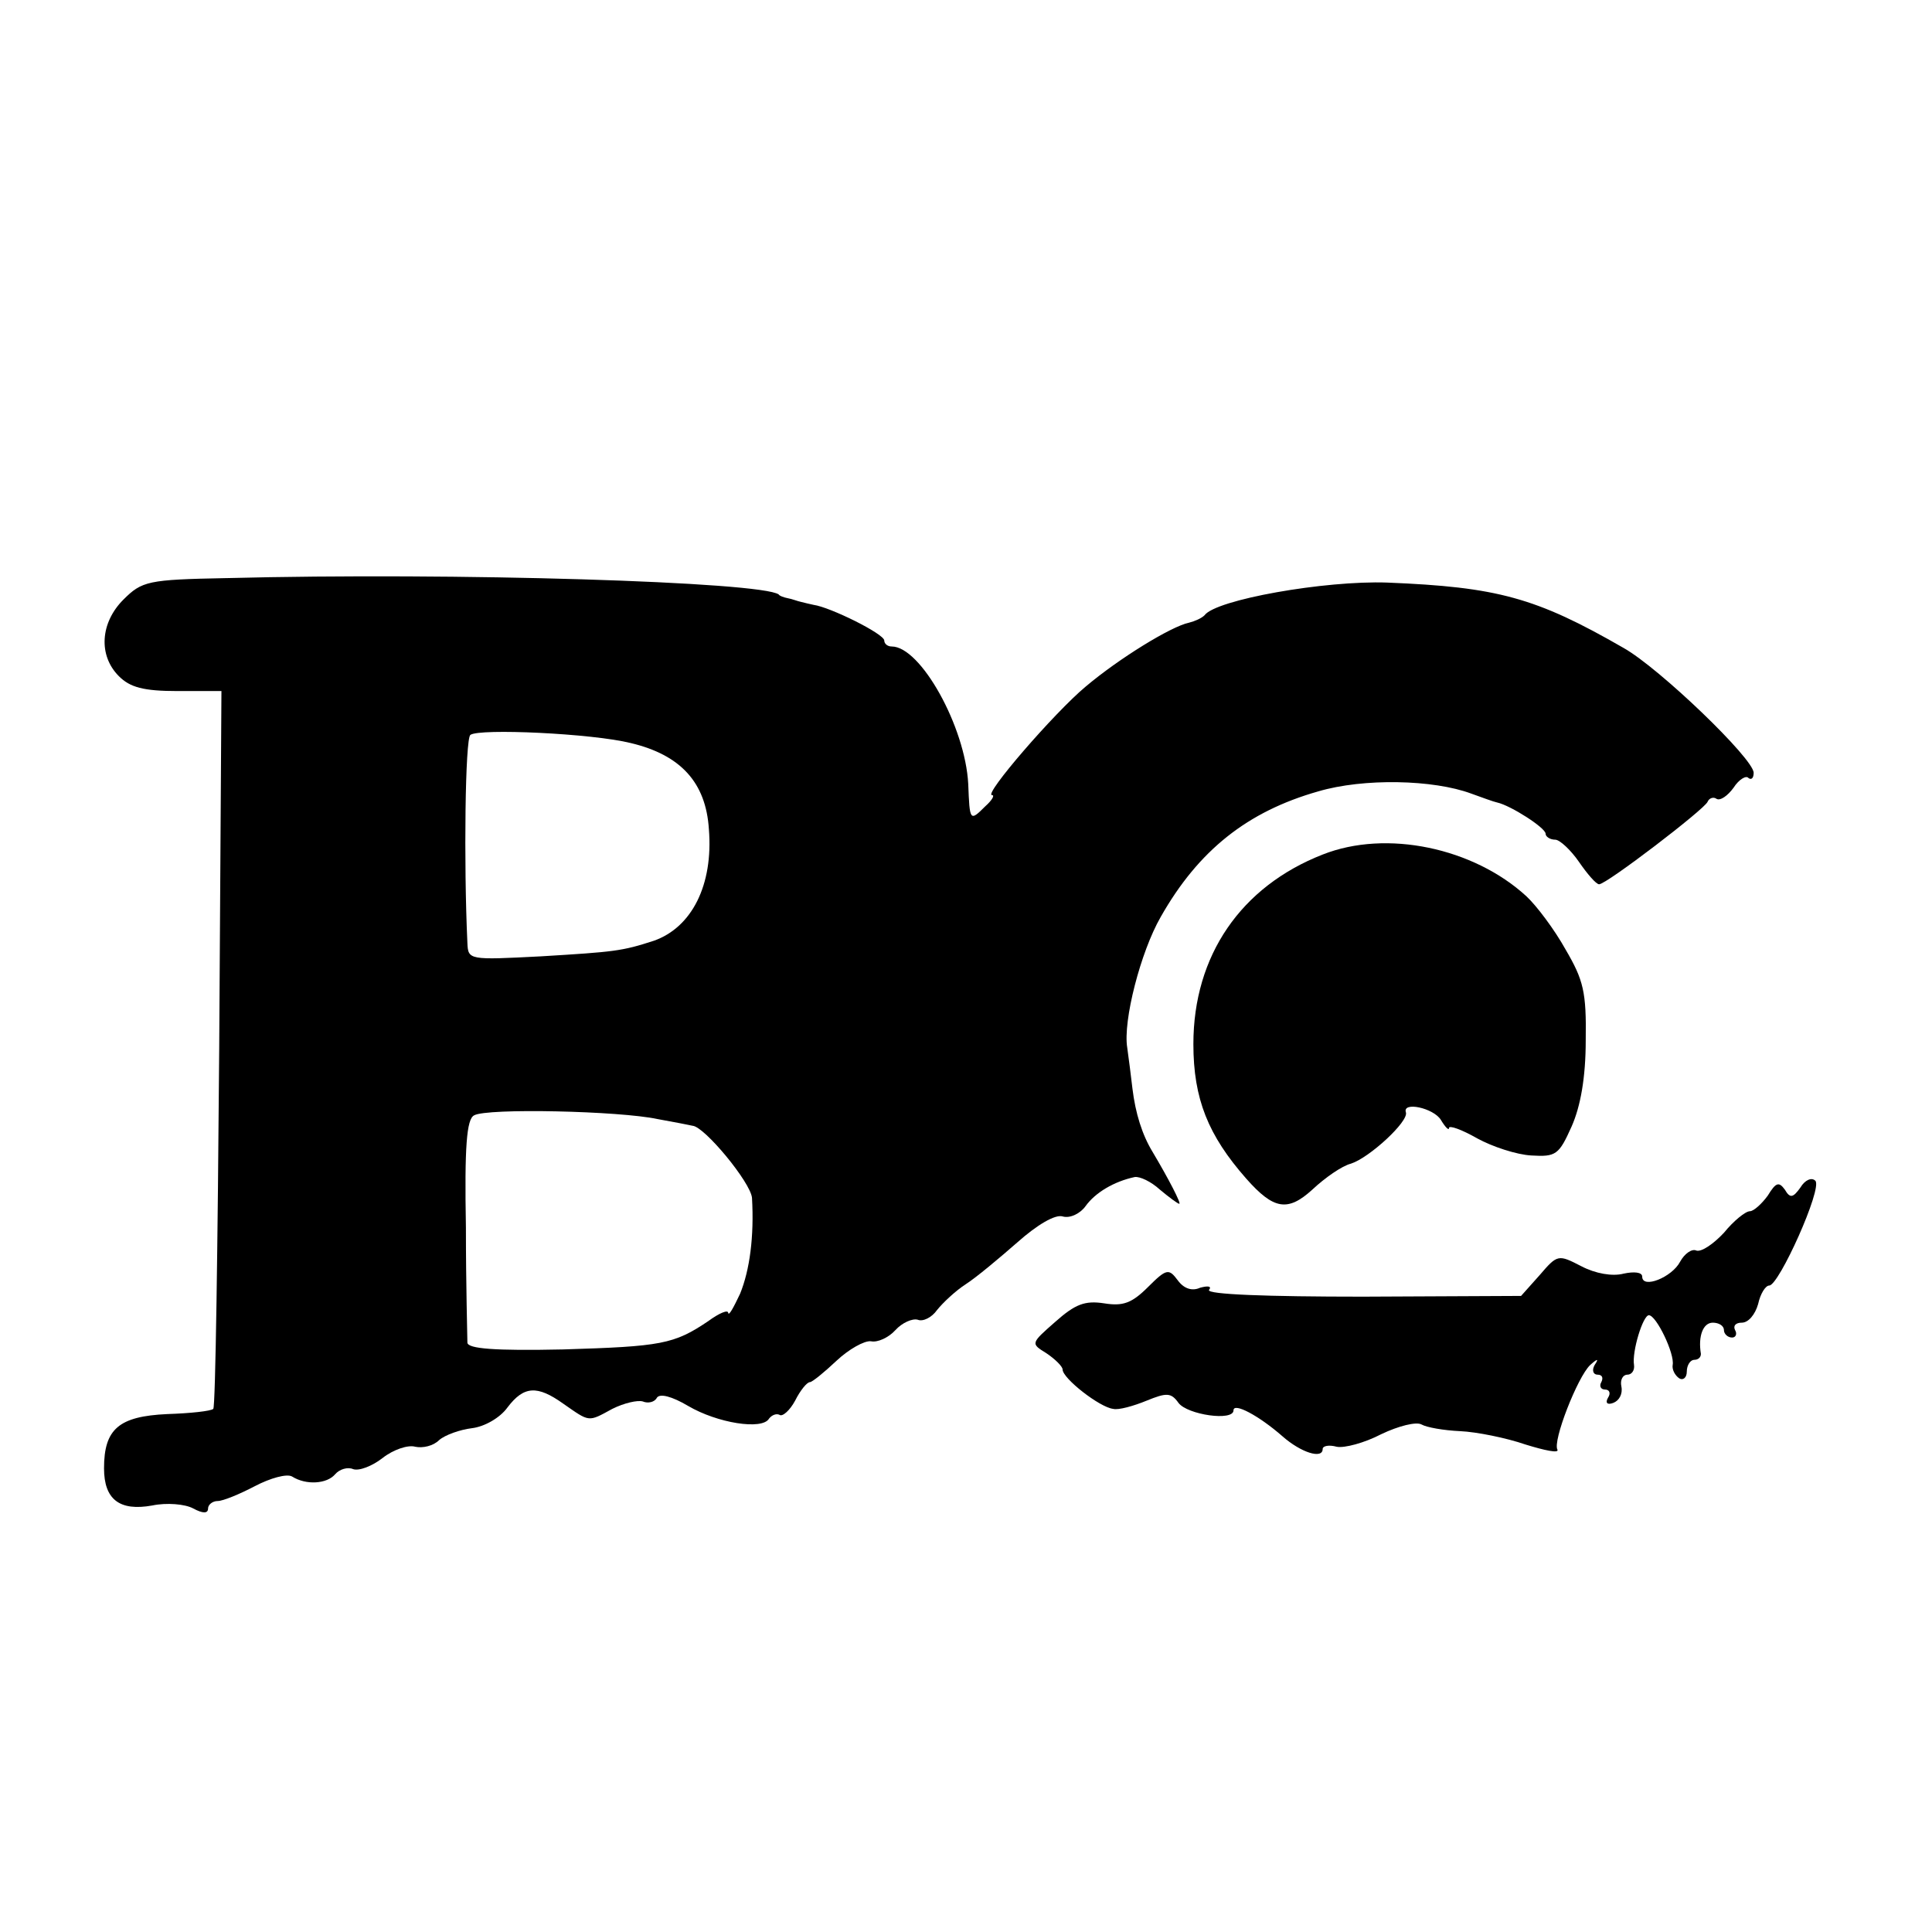
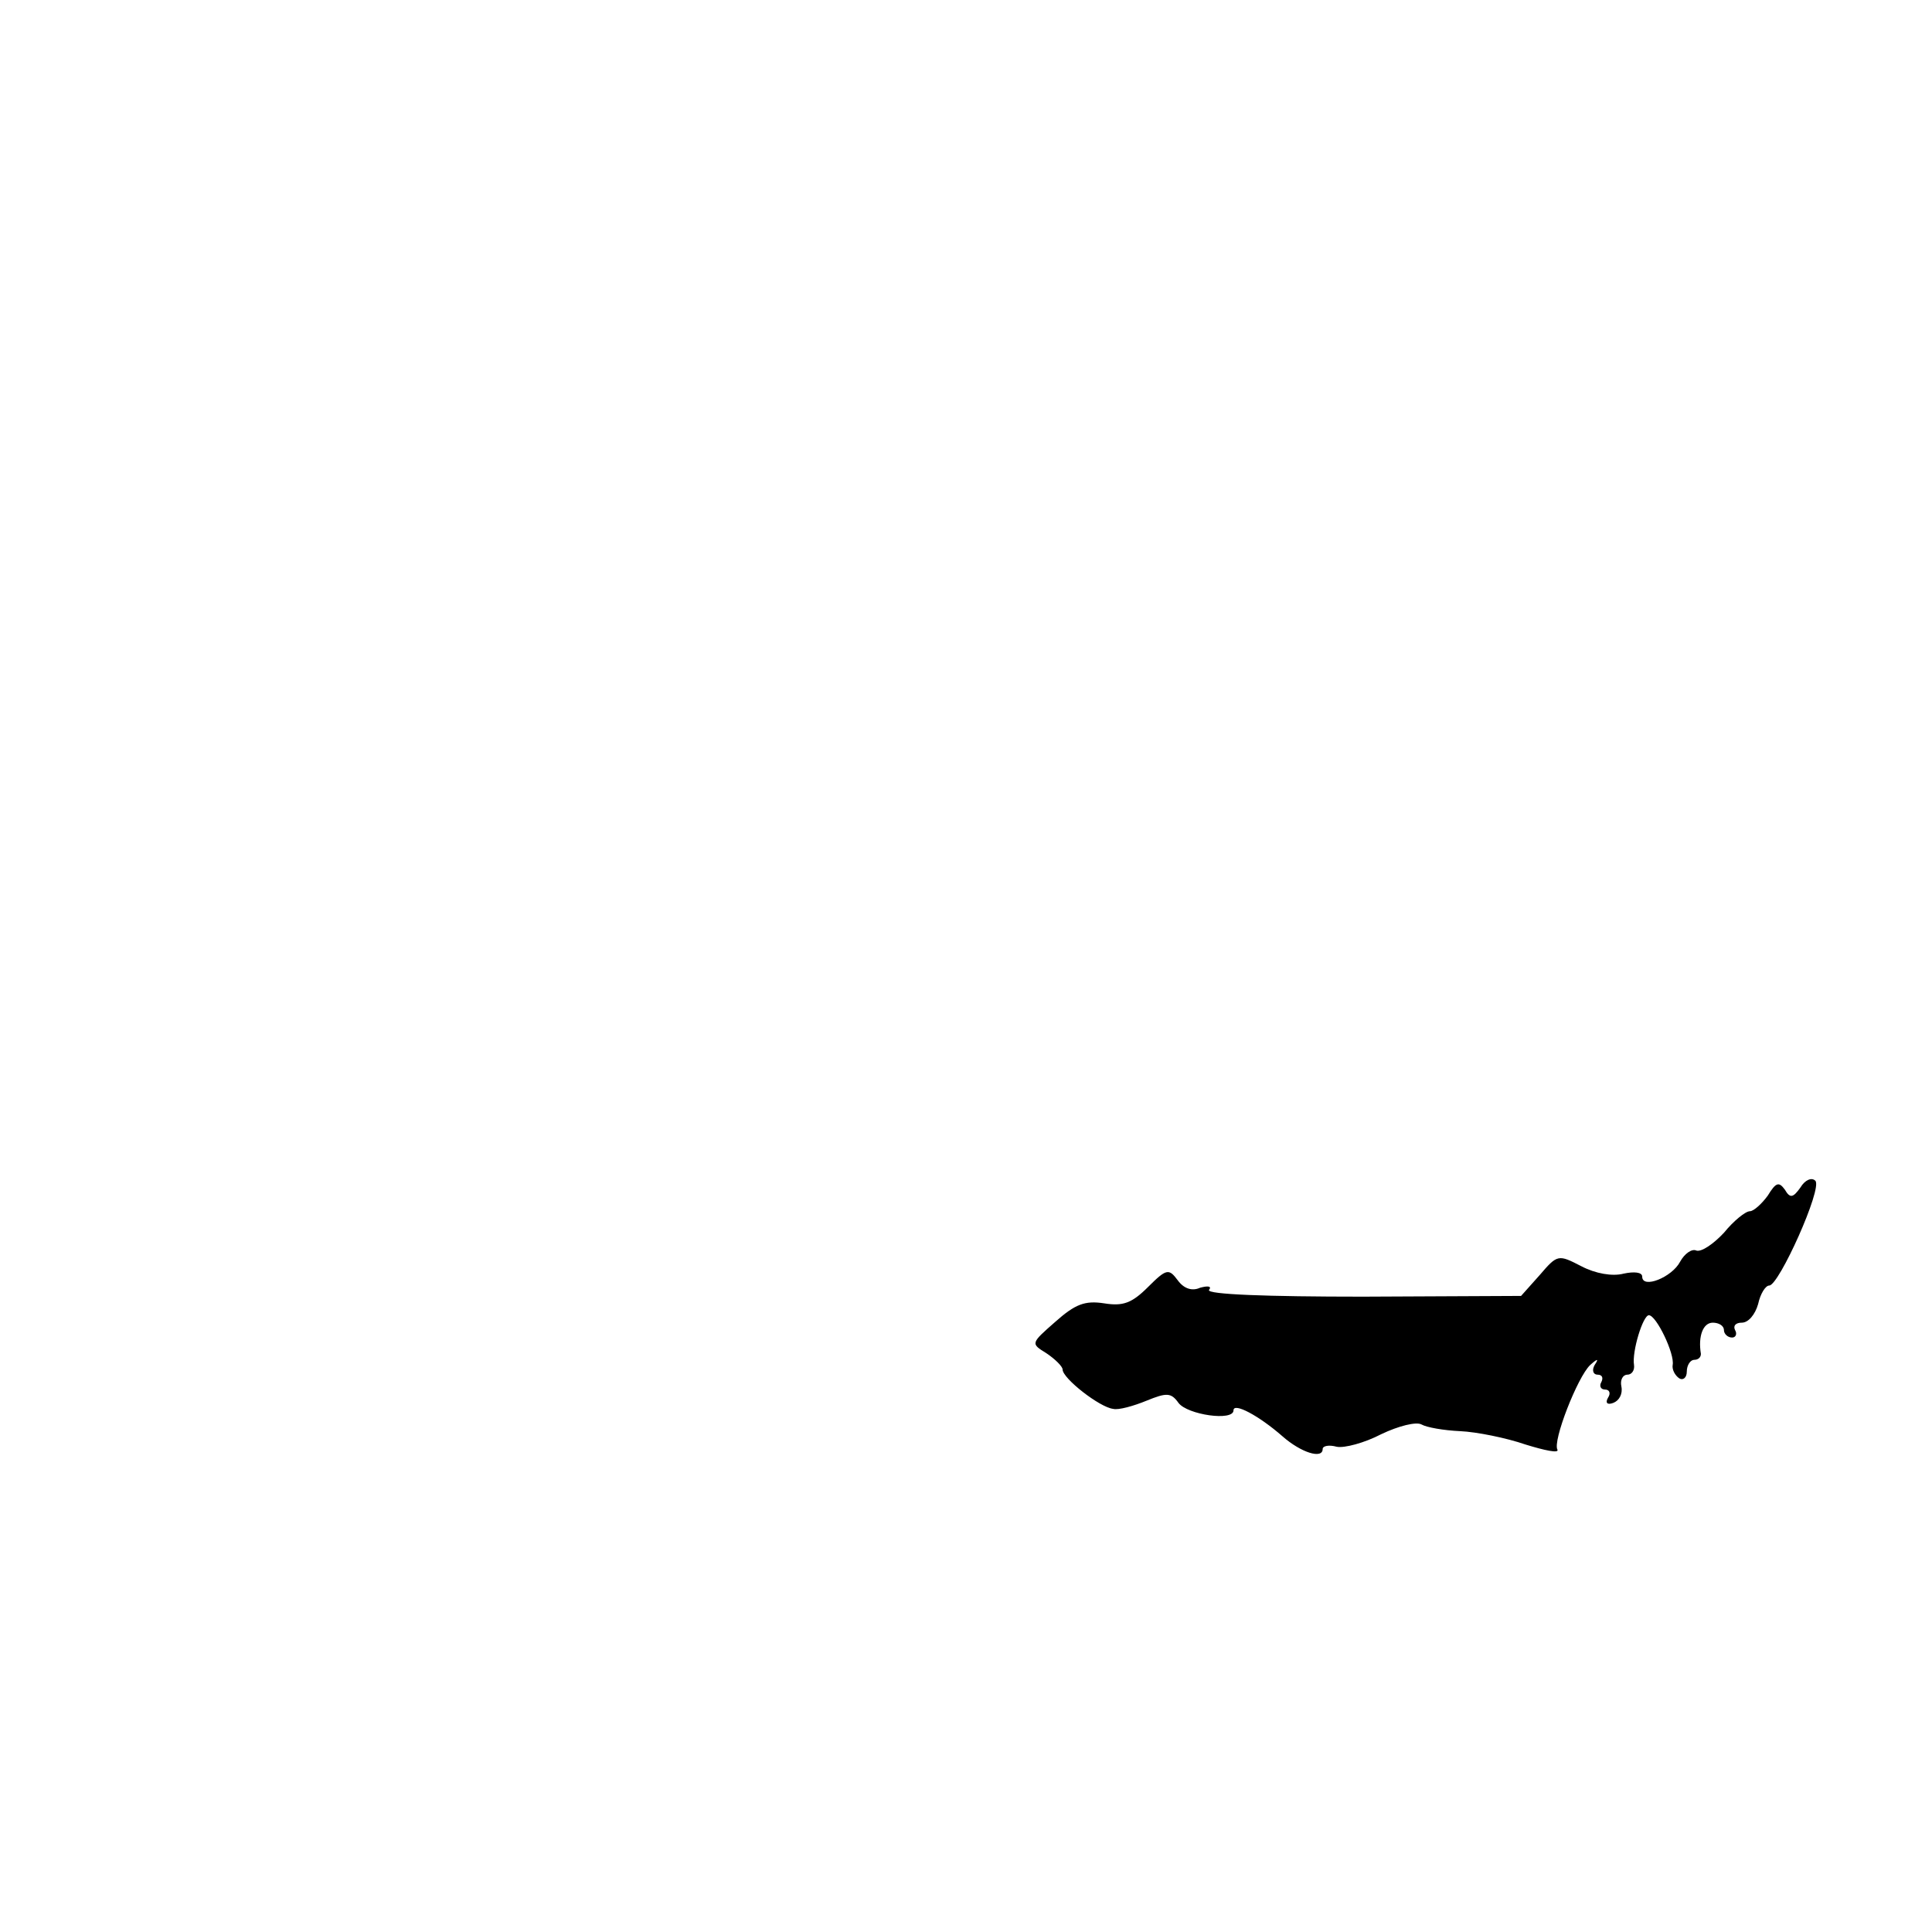
<svg xmlns="http://www.w3.org/2000/svg" version="1.0" width="260pt" height="260pt" viewBox="0 0 260 260" preserveAspectRatio="xMidYMid meet">
  <g transform="translate(0,260) scale(0.1,-0.1)" fill="#000000" stroke="none">
-     <path d="M304 1822 c-105 -2 -113 -4 -138 -29 -31 -31 -34 -75 -6 -103 15 -15 33 -20 79 -20 l59 0 -3 -481 c-2 -264 -5 -483 -8 -485 -3 -3 -31 -6 -62 -7 -65 -3 -85 -20 -85 -73 0 -42 21 -58 65 -50 19 4 44 2 55 -4 13 -7 20 -7 20 0 0 5 6 10 13 10 7 0 29 9 50 20 21 11 43 17 50 13 19 -12 47 -10 58 3 6 7 17 10 24 7 8 -3 26 4 40 15 14 11 34 18 44 15 10 -2 24 1 32 9 8 7 28 14 44 16 17 2 38 14 48 28 22 29 40 30 75 5 36 -25 33 -25 66 -7 16 8 34 12 41 10 7 -3 16 -1 19 5 4 6 20 2 42 -11 39 -23 100 -33 109 -17 4 5 10 7 14 5 4 -3 14 6 21 19 7 14 16 25 20 25 3 0 19 13 36 29 16 15 37 27 46 26 9 -2 24 5 33 15 9 10 23 16 30 14 7 -3 19 3 26 13 8 10 25 26 39 35 14 9 45 35 69 56 27 24 51 38 61 35 10 -3 24 4 31 14 13 18 38 33 66 39 7 1 22 -6 34 -17 12 -10 24 -19 26 -19 3 0 -14 33 -36 70 -14 23 -23 52 -27 85 -2 17 -5 41 -7 55 -6 36 18 129 45 176 51 90 117 142 212 169 61 18 155 16 206 -3 14 -5 30 -11 35 -12 18 -4 65 -34 65 -42 0 -4 6 -8 13 -8 6 0 21 -14 32 -30 11 -16 23 -30 27 -30 10 0 142 101 146 111 2 5 8 7 12 4 5 -3 15 4 23 15 7 11 17 17 20 13 4 -3 7 0 7 7 0 19 -127 141 -175 168 -118 68 -170 82 -318 88 -84 3 -231 -23 -246 -44 -4 -4 -13 -8 -21 -10 -24 -5 -94 -48 -139 -86 -42 -35 -138 -146 -126 -146 4 0 0 -7 -9 -15 -21 -21 -21 -20 -23 30 -4 77 -64 185 -103 185 -6 0 -10 4 -10 8 0 9 -73 45 -95 48 -5 1 -13 3 -17 4 -5 1 -12 4 -18 5 -5 1 -11 3 -12 5 -23 17 -434 30 -744 22z m545 -222 c67 -16 101 -53 105 -116 6 -75 -23 -132 -74 -150 -43 -14 -53 -15 -152 -21 -97 -5 -98 -5 -99 18 -5 108 -3 275 4 280 12 9 164 2 216 -11z m36 -506 c22 -4 43 -8 47 -9 16 -1 78 -76 80 -97 3 -52 -3 -97 -16 -129 -9 -19 -15 -30 -16 -26 0 5 -12 0 -27 -11 -46 -31 -63 -34 -195 -38 -93 -2 -128 1 -129 9 0 7 -2 77 -2 155 -2 109 1 146 11 151 17 10 196 6 247 -5z" />
-     <path d="M1780 1450 c-110 -43 -174 -136 -174 -255 0 -74 20 -123 71 -181 37 -42 56 -45 89 -15 17 16 40 32 52 35 25 8 78 57 74 69 -5 15 37 6 47 -10 6 -10 11 -15 11 -11 0 4 17 -2 38 -14 20 -11 53 -22 73 -23 33 -2 37 1 54 39 12 27 19 66 19 116 1 65 -3 81 -27 122 -15 27 -39 59 -53 72 -71 65 -188 90 -274 56z" />
    <path d="M2423 1002 c-10 -14 -14 -15 -21 -3 -8 11 -12 10 -23 -8 -8 -11 -19 -21 -24 -21 -6 0 -22 -13 -35 -29 -14 -15 -30 -26 -37 -24 -6 3 -16 -4 -22 -15 -11 -21 -51 -37 -51 -20 0 6 -11 7 -25 4 -15 -4 -38 0 -57 10 -31 16 -32 16 -56 -12 l-25 -28 -213 -1 c-129 0 -210 3 -207 9 4 5 -1 6 -12 3 -11 -5 -22 -1 -30 10 -12 16 -15 16 -40 -9 -22 -22 -34 -26 -59 -22 -26 4 -39 -1 -66 -25 -33 -29 -33 -29 -12 -42 12 -8 22 -18 22 -22 0 -12 50 -51 68 -53 7 -2 28 4 45 11 27 11 33 11 43 -3 12 -16 74 -25 74 -10 0 11 34 -7 66 -35 25 -22 54 -31 54 -17 0 4 8 6 19 3 10 -2 37 5 60 17 23 11 47 17 54 13 7 -4 30 -8 52 -9 22 -1 62 -9 88 -18 26 -8 45 -12 43 -7 -7 11 27 98 44 114 10 9 12 9 6 0 -4 -7 -2 -13 4 -13 6 0 8 -4 5 -10 -3 -5 -1 -10 5 -10 6 0 8 -5 4 -11 -4 -7 -1 -10 7 -7 8 3 13 12 11 22 -2 9 2 16 8 16 6 0 10 6 9 13 -3 18 12 67 20 67 10 0 35 -52 32 -67 -1 -6 3 -14 9 -18 5 -3 10 1 10 9 0 9 5 16 10 16 5 0 9 3 9 8 -4 24 3 42 16 42 8 0 15 -4 15 -10 0 -5 5 -10 11 -10 5 0 7 5 4 10 -3 6 1 10 9 10 9 0 18 11 22 25 3 14 10 25 15 25 13 0 72 131 62 141 -5 5 -14 1 -20 -9z" />
  </g>
</svg>